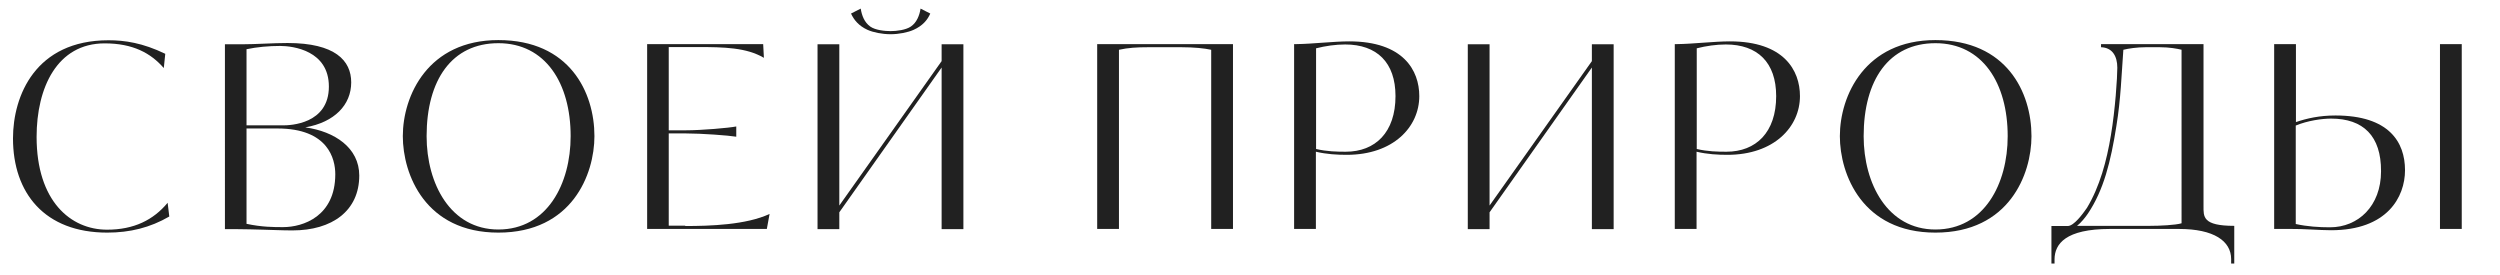
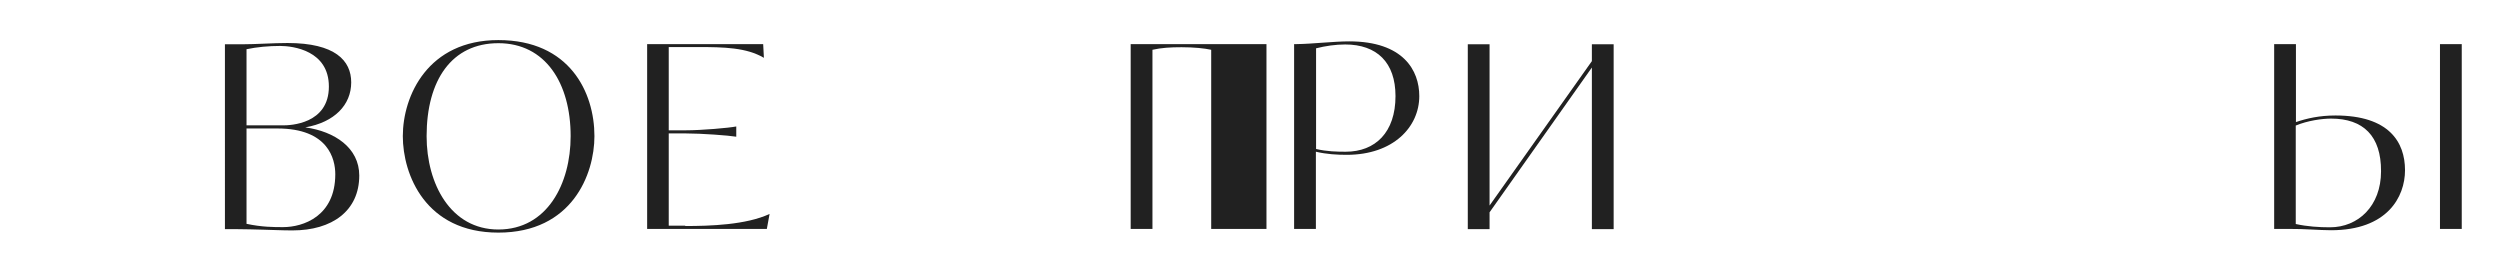
<svg xmlns="http://www.w3.org/2000/svg" id="Слой_1" x="0px" y="0px" viewBox="0 0 1366 150" style="enable-background:new 0 0 1366 150;" xml:space="preserve">
  <style type="text/css"> .st0{fill:#212121;} </style>
  <g>
-     <path class="st0" d="M92.5,118.3c-10.5,6.1-21.5,8.8-33.9,8.8c-34.2,0-51.5-21.6-51.5-51.5c0-23.3,12.3-53.6,52.2-53.6 c8.8,0,18.6,1.4,31,7.4l-0.8,7.8c-7.1-8.2-16.9-13.5-32.3-13.5c-26,0-37.2,24.2-37.2,51.1c0,35.1,18.6,50.7,38.5,50.7 c14.7,0,25.3-5.3,33.1-14.7L92.5,118.3z" />
    <path class="st0" d="M122.7,24.2h9.4c7.8,0,16.9-0.7,25-0.7c26,0,34.8,9.6,34.8,21.5c0,12.3-9.1,21.8-25.1,24.6 c16.1,2.2,29.5,11.2,29.5,26.3c0,19.3-14.8,30-36.5,30c-6.1,0-10.9-0.3-15.9-0.4c-4.9-0.1-9.5-0.3-14.9-0.3h-6.1V24.2z M153,25.1 c-6,0-12.8,0.6-18.3,1.8v41.6h20c3.9,0,25-0.7,25-21.2C179.7,27.6,160.1,25.1,153,25.1z M151.6,70.2h-16.9v52.1 c8.4,1.8,14.9,1.8,20,1.8c10.9,0,28.5-5.9,28.5-28.9C183.2,86.9,179.4,70.2,151.6,70.2z" />
    <path class="st0" d="M272.3,127.1c-39.9,0-52.2-31.8-52.2-52.7c0-22.2,13.8-52.5,52.2-52.5c39,0,52.5,28.6,52.5,52.5 C324.8,95.2,312.6,127.1,272.3,127.1z M272.3,23.6c-25.4,0-39.2,20.1-39.2,50.8c0,26,13.1,51,39.2,51c26.7,0,39.5-25,39.5-51 C311.8,45.4,298,23.6,272.3,23.6z" />
    <path class="st0" d="M374.4,123.5c13.5,0,33.2-0.6,46.1-6.6l-1.5,8.2h-65.4v-101H417l0.4,7.5c-9.5-5.6-21.6-5.9-36.5-5.9h-15.5 v45.5h9.4c8.5,0,23.5-1.3,27.5-2.1v5.6c-4.1-0.7-19-1.8-27.5-1.8h-9.4v50.4H374.4z" />
-     <path class="st0" d="M514.5,125.1V36.9l-55.9,79.1v9.2h-11.9v-101h11.9v88.1l55.9-78.9v-9.2h11.9v101H514.5z M465,7.4l5.3-2.7 c0.6,3.8,2,7.5,5.2,9.8c2.8,2,8,2.5,11.2,2.5c3.2,0,8.2-0.6,11-2.5c3.2-2.2,4.7-6,5.3-9.8l5.3,2.7c-1.5,3.5-4.2,6.7-9.1,8.9 c-3.1,1.4-8,2.4-12.6,2.4s-9.5-1-12.6-2.4C469.2,14.1,466.6,10.9,465,7.4z" />
-     <path class="st0" d="M661.8,125.1V27.2c-3.6-0.8-9.5-1.4-16.2-1.4h-18.3c-6.1,0-11,0.3-15.9,1.4v97.9h-11.9v-101h74.2v101H661.8z" />
+     <path class="st0" d="M661.8,125.1V27.2c-3.6-0.8-9.5-1.4-16.2-1.4c-6.1,0-11,0.3-15.9,1.4v97.9h-11.9v-101h74.2v101H661.8z" />
    <path class="st0" d="M735.8,84.6c-5,0-10.9-0.3-16.8-1.7v42.2h-11.9v-101h1.3c8.8-0.1,20.3-1.5,28.8-1.5 c29.6,0,38.3,15.9,38.3,29.9C775.5,69.3,761.4,84.6,735.8,84.6z M735,24.3c-5.2,0-10.8,0.8-15.9,2.1v55c5.9,1.4,11.5,1.5,16.2,1.5 c16.2,0,27.2-10.6,27.2-30.4C762.5,34.1,752.3,24.3,735,24.3z" />
    <path class="st0" d="M869.8,125.1V36.9l-55.9,79.1v9.2H802v-101h11.9v88.1l55.9-78.9v-9.2h11.9v101H869.8z" />
-     <path class="st0" d="M943.8,84.6c-5,0-10.9-0.3-16.8-1.7v42.2h-11.9v-101h1.3c8.8-0.1,20.3-1.5,28.8-1.5 c29.6,0,38.3,15.9,38.3,29.9C983.5,69.3,969.4,84.6,943.8,84.6z M943,24.3c-5.2,0-10.8,0.8-15.9,2.1v55c5.9,1.4,11.5,1.5,16.2,1.5 c16.2,0,27.2-10.6,27.2-30.4C970.5,34.1,960.3,24.3,943,24.3z" />
-     <path class="st0" d="M1057.5,127.1c-39.9,0-52.2-31.8-52.2-52.7c0-22.2,13.8-52.5,52.2-52.5c39,0,52.5,28.6,52.5,52.5 C1110,95.2,1097.8,127.1,1057.5,127.1z M1057.5,23.6c-25.4,0-39.2,20.1-39.2,50.8c0,26,13.1,51,39.2,51c26.7,0,39.5-25,39.5-51 C1097,45.4,1083.2,23.6,1057.5,23.6z" />
-     <path class="st0" d="M1219.1,144v-2.4c0-9.9-9.4-16.5-28.5-16.5h-37.7c-24.3,0-30.2,8.2-30.3,16.5v2.4h-1.7v-20.5h8.9 c3.4,0,8.2-6.6,10.5-9.9c7-11.6,10.8-25.7,13.1-39.7c2.4-14.2,3.5-31.7,3.5-36.9c0-6.3-2.7-11-8.9-11.2v-1.7h56v88.4 c0,5.9-0.6,10.9,16.8,10.9V144H1219.1z M1192.1,27.2c-2.4-0.6-6.8-1.4-11.9-1.4h-7.8c-4.7,0-9.5,0.7-12.2,1.4 c-1,13.5-1.4,27.1-3.8,41.6c-3.1,19.7-7,35.1-15.5,47.8c-1.4,2.1-3.9,5.2-6,6.8h39.9c5.3,0,14-0.4,17.2-1.4V27.2z" />
    <path class="st0" d="M1276.1,63.1c29.2,0,38,14.5,38,29.9c0,14.7-9.8,32.8-40.4,32.8c-5.9,0-15.6-0.8-21.5-0.7h-9.6v-101h11.9v8.1 v1.1v33.4C1260.4,64.7,1267.3,63.1,1276.1,63.1z M1273.7,64.8c-4.9,0-12.8,1.1-19.3,3.8v53.8c6.3,1.4,12.8,1.8,18.7,1.8 c15.4,0,27.9-11.6,27.9-30.6C1301.1,74.3,1291.3,64.8,1273.7,64.8z M1333.2,125.1v-101h11.9v101H1333.2z" />
  </g>
</svg>